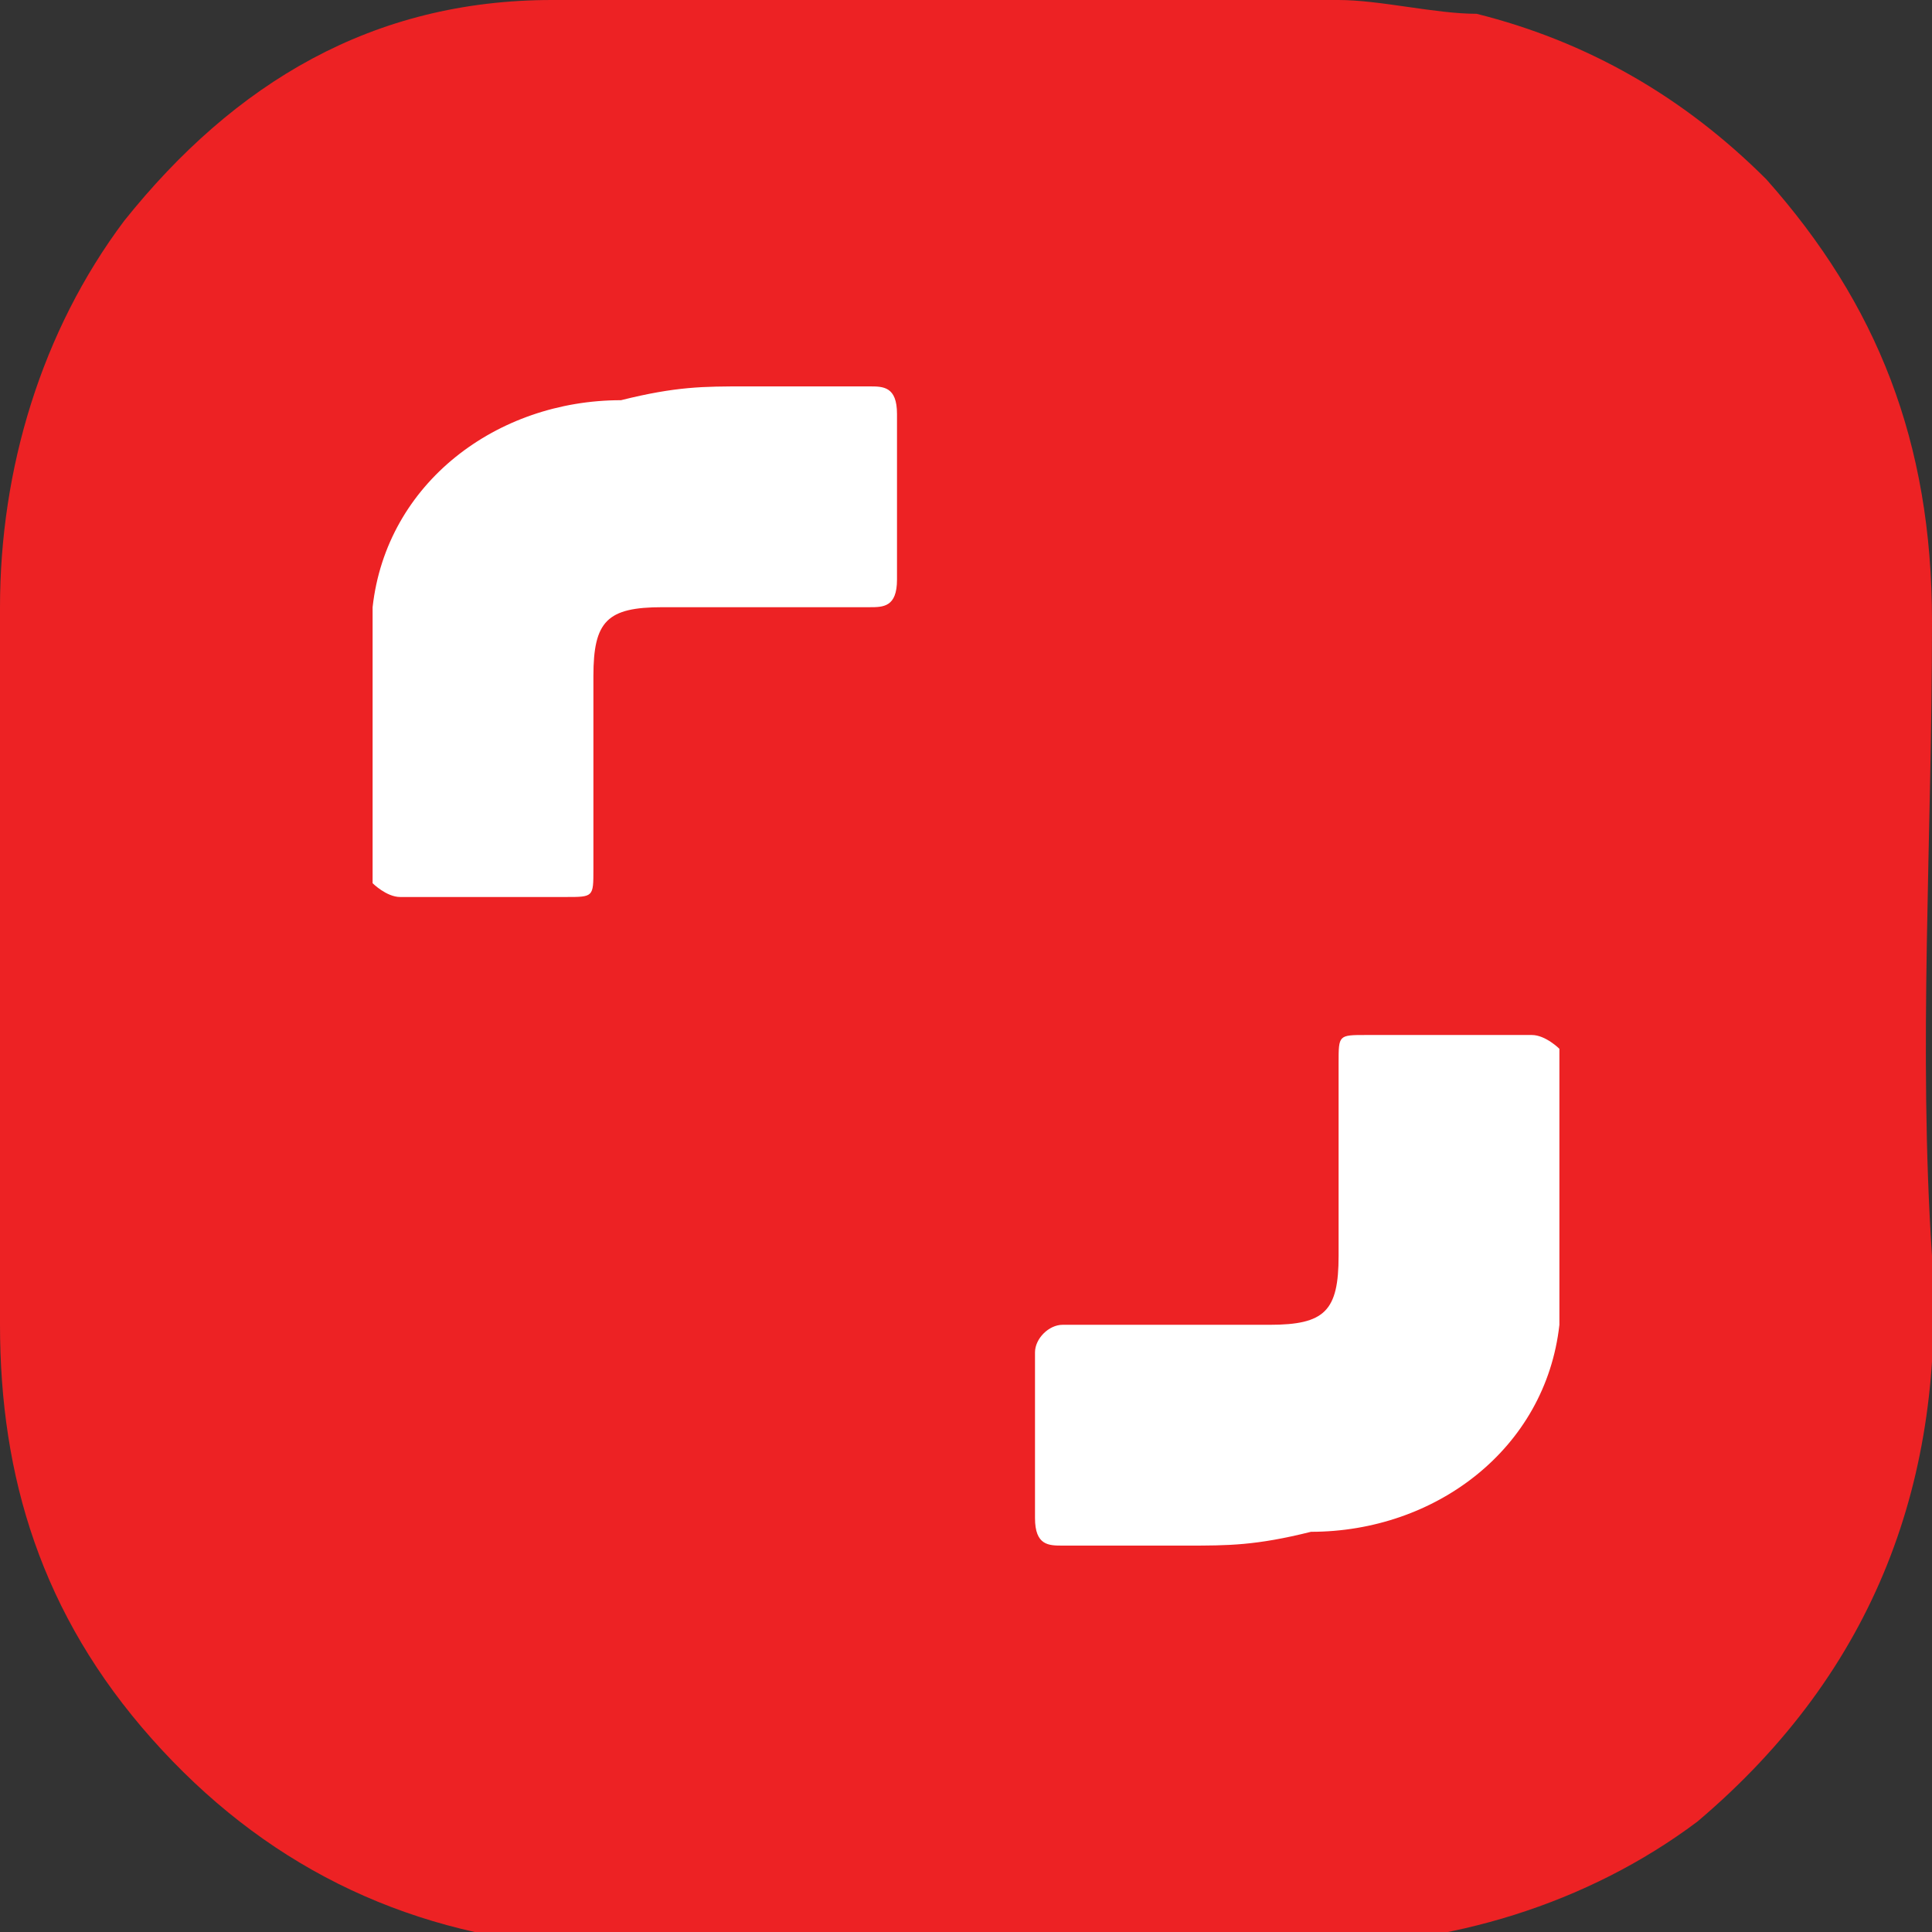
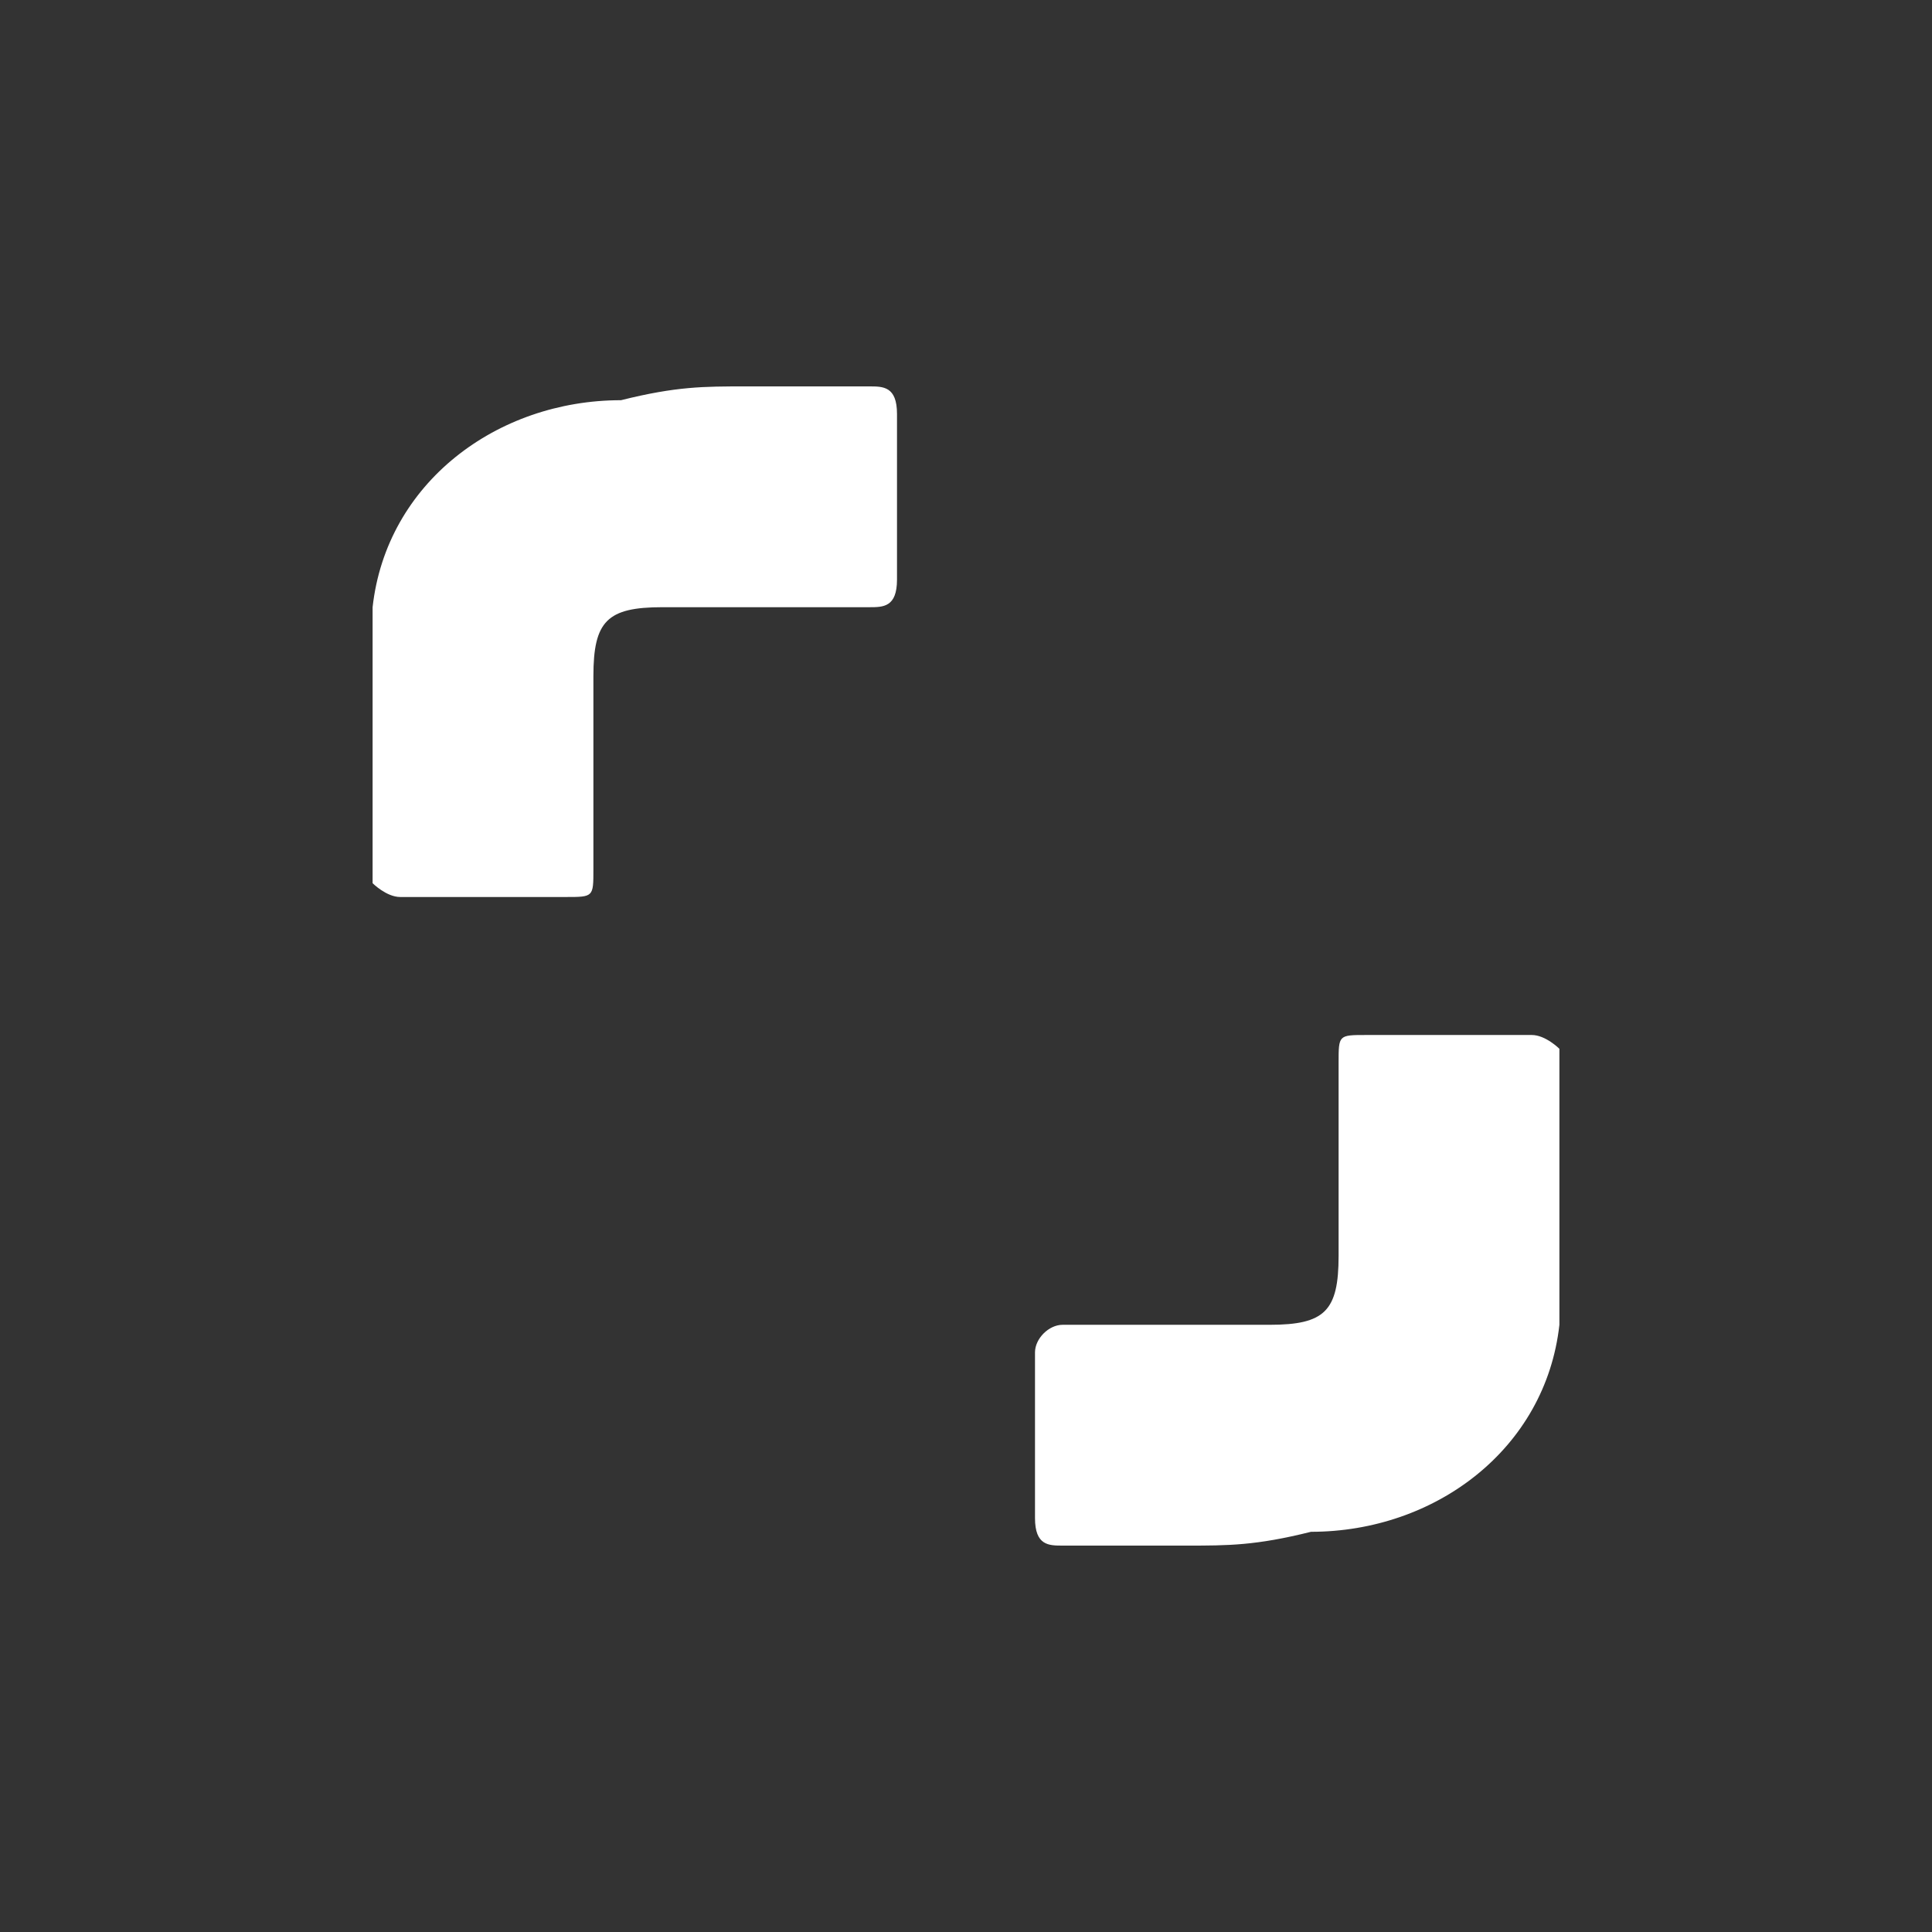
<svg xmlns="http://www.w3.org/2000/svg" version="1.1" id="Layer_1" x="0px" y="0px" viewBox="0 0 14 14" style="enable-background:new 0 0 14 14;" xml:space="preserve">
  <rect x="0" y="0" width="14" height="14" fill="#333333" stroke="none" />
  <style type="text/css">
	.st0{fill:#FFFFFF;}
	.st1{fill:#436AB3;}
	.st2{fill:#F4F2EF;}
	.st3{fill:#ED2224;}
	.st4{fill:#B4225B;}
	.st5{fill:#E64E89;}
	.st6{fill:#0B121E;}
	.st7{fill:none;stroke:#000000;stroke-miterlimit:10;}
	.st8{fill:url(#SVGID_1_);}
	.st9{clip-path:url(#SVGID_00000029045232521786117520000009967749937725936007_);}
	.st10{clip-path:url(#SVGID_00000111187764242160258530000010400334715874783910_);}
</style>
-   <path class="st3" d="M14,9.1c-0.1-1.5,0-3,0-4.6c0-1.3-0.4-2.3-1.2-3.2c-0.6-0.6-1.3-1-2.1-1.2C10.4,0.1,10,0,9.7,0C7.8,0,5.9,0,4,0  c-1.3,0-2.3,0.6-3.1,1.6C0.3,2.4,0,3.4,0,4.4c0,1.7,0,3.4,0,5.2c0,1.1,0.3,2.1,1.1,3c0.8,0.9,1.8,1.4,3,1.5c1,0,1.9,0,2.9,0  c0,0,0,0,0,0c0.8,0,1.7,0,2.5,0c1,0,2-0.3,2.8-0.9C13.6,12.1,14.1,10.7,14,9.1z" />
  <g>
    <g>
      <path class="st0" d="M5.4,2.8c0.3,0,0.6,0,0.9,0c0.1,0,0.2,0,0.2,0.2c0,0.4,0,0.8,0,1.2c0,0.2-0.1,0.2-0.2,0.2c-0.5,0-1,0-1.5,0    c-0.4,0-0.5,0.1-0.5,0.5c0,0.5,0,0.9,0,1.4c0,0.2,0,0.2-0.2,0.2c-0.4,0-0.8,0-1.2,0c-0.1,0-0.2-0.1-0.2-0.1c0-0.7,0-1.3,0-2    c0.1-0.9,0.9-1.5,1.8-1.5C4.9,2.8,5.1,2.8,5.4,2.8C5.4,2.8,5.4,2.8,5.4,2.8z" />
      <path class="st0" d="M8.6,11.2c-0.3,0-0.6,0-0.9,0c-0.1,0-0.2,0-0.2-0.2c0-0.4,0-0.8,0-1.2c0-0.1,0.1-0.2,0.2-0.2c0.5,0,1,0,1.5,0    c0.4,0,0.5-0.1,0.5-0.5c0-0.5,0-0.9,0-1.4c0-0.2,0-0.2,0.2-0.2c0.4,0,0.8,0,1.2,0c0.1,0,0.2,0.1,0.2,0.1c0,0.7,0,1.3,0,2    c-0.1,0.9-0.9,1.5-1.8,1.5C9.1,11.2,8.9,11.2,8.6,11.2C8.6,11.2,8.6,11.2,8.6,11.2z" />
    </g>
  </g>
</svg>